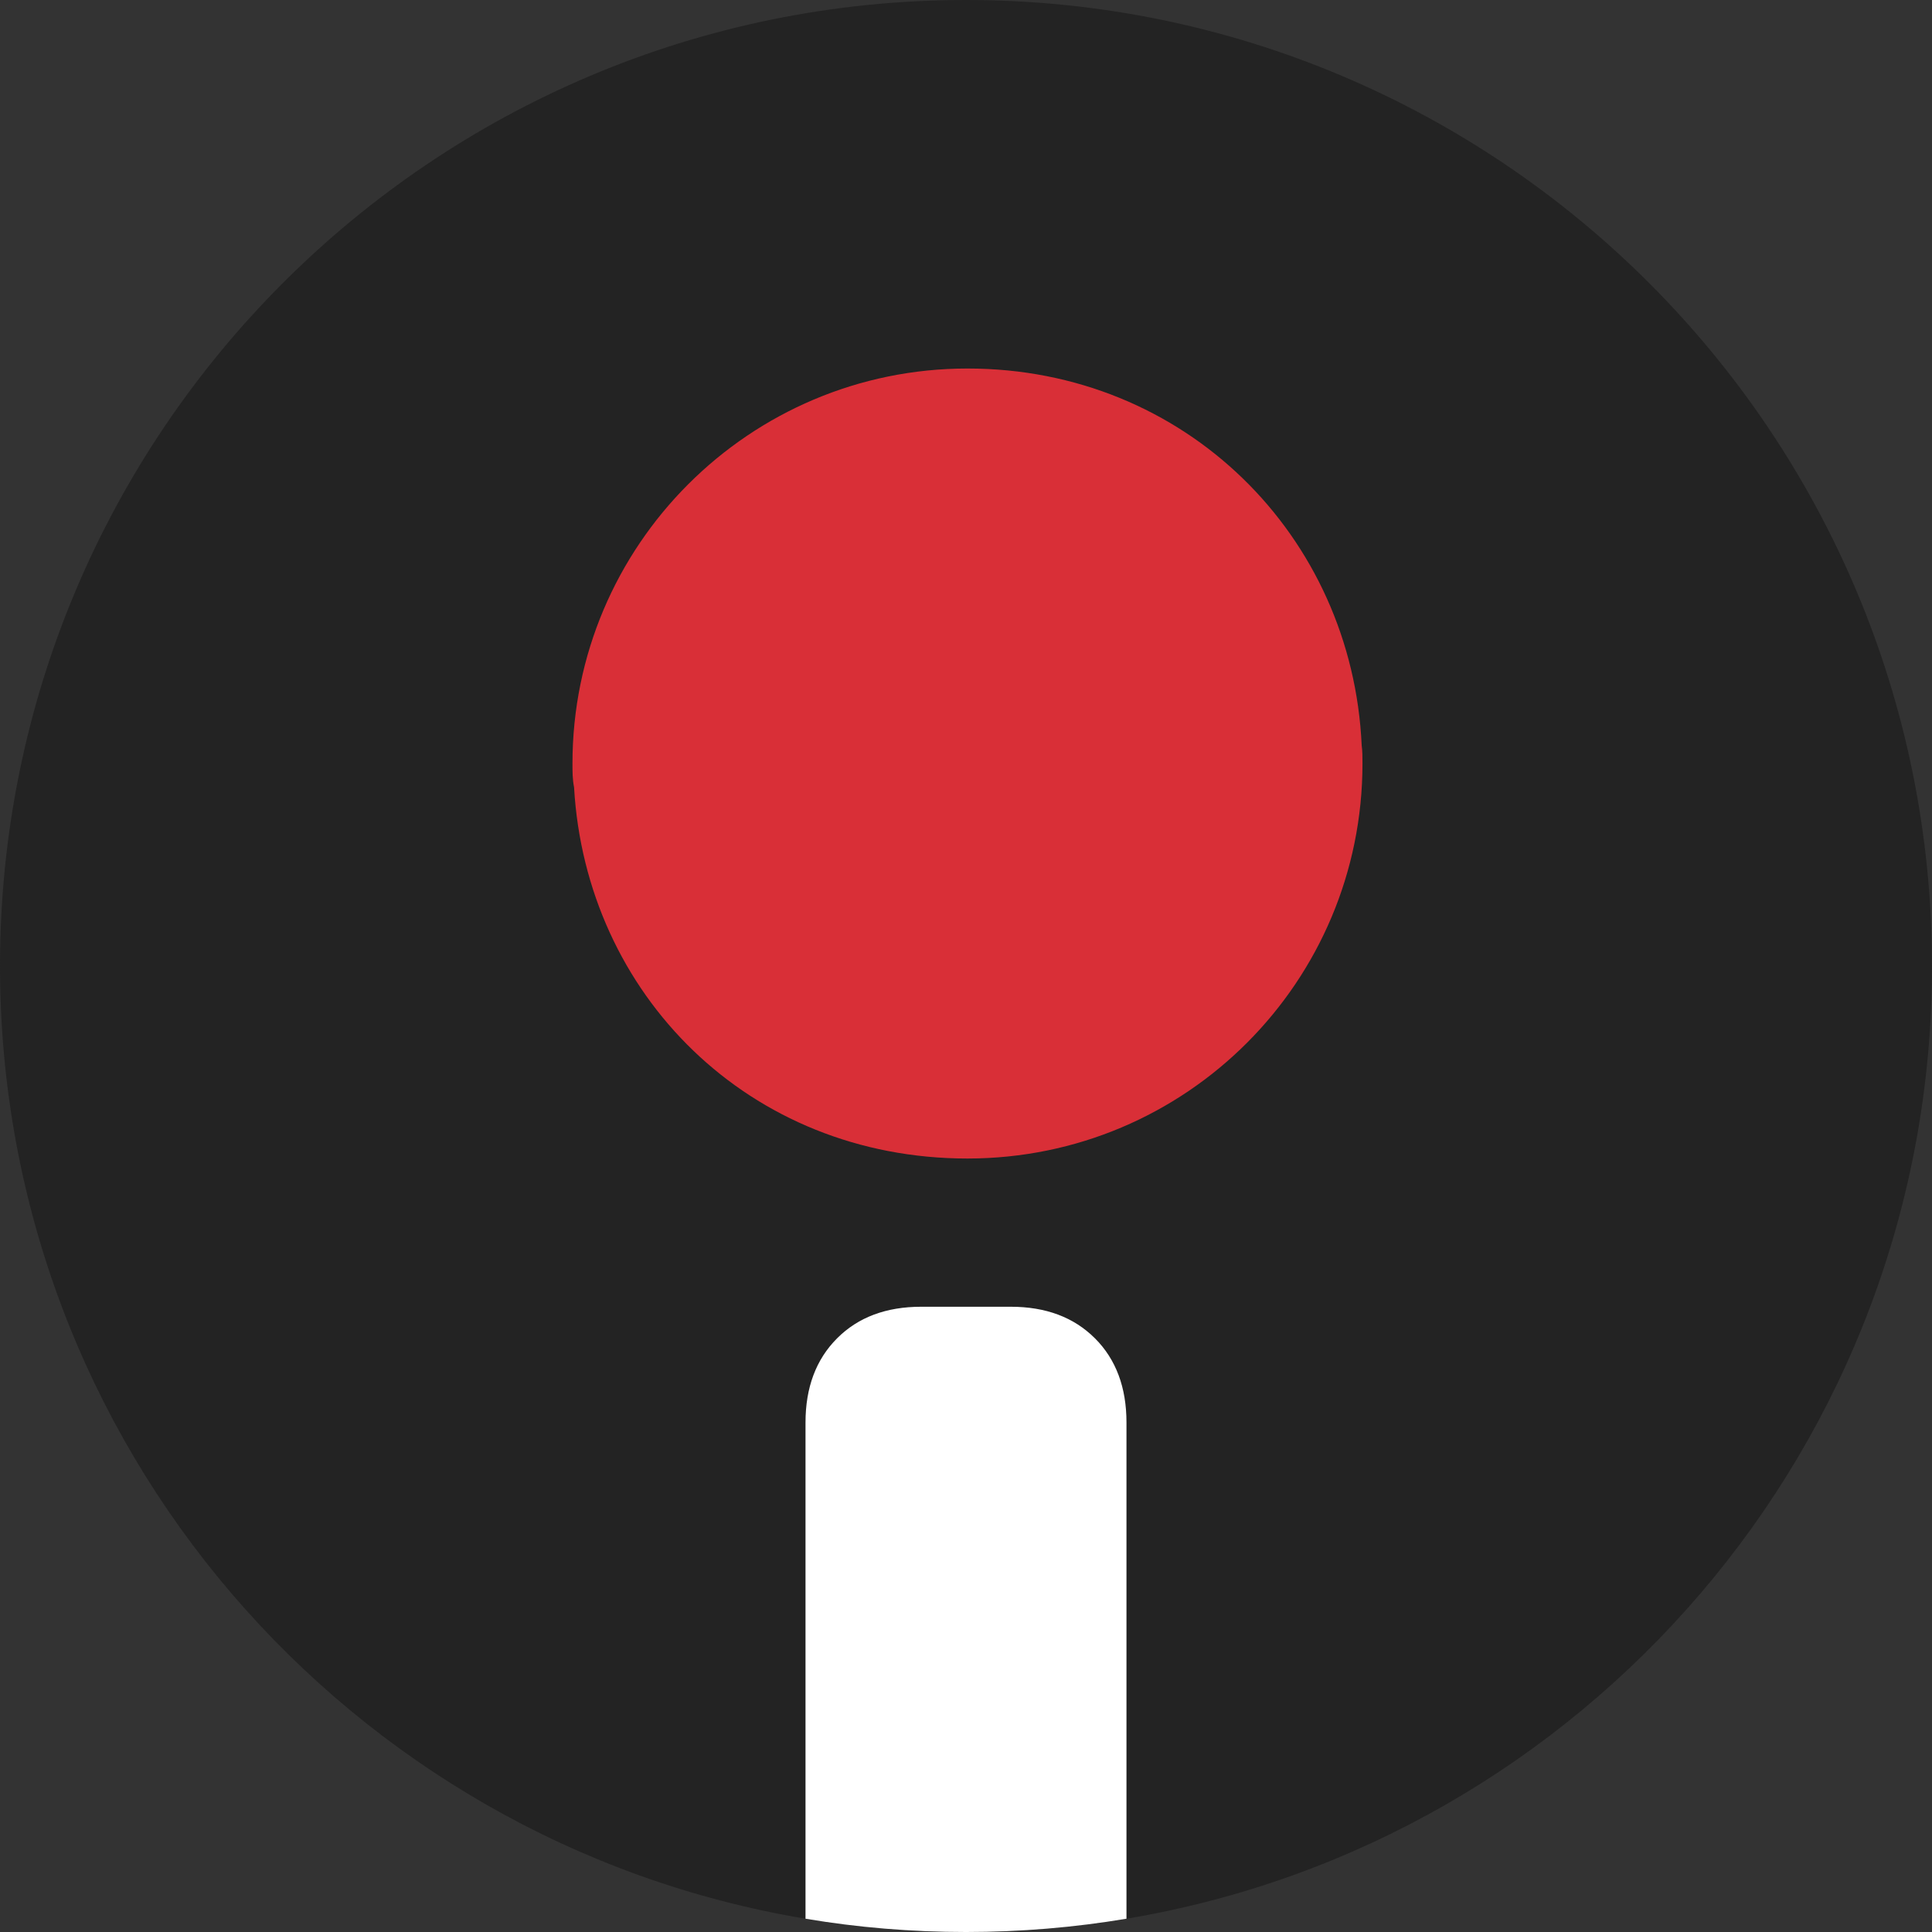
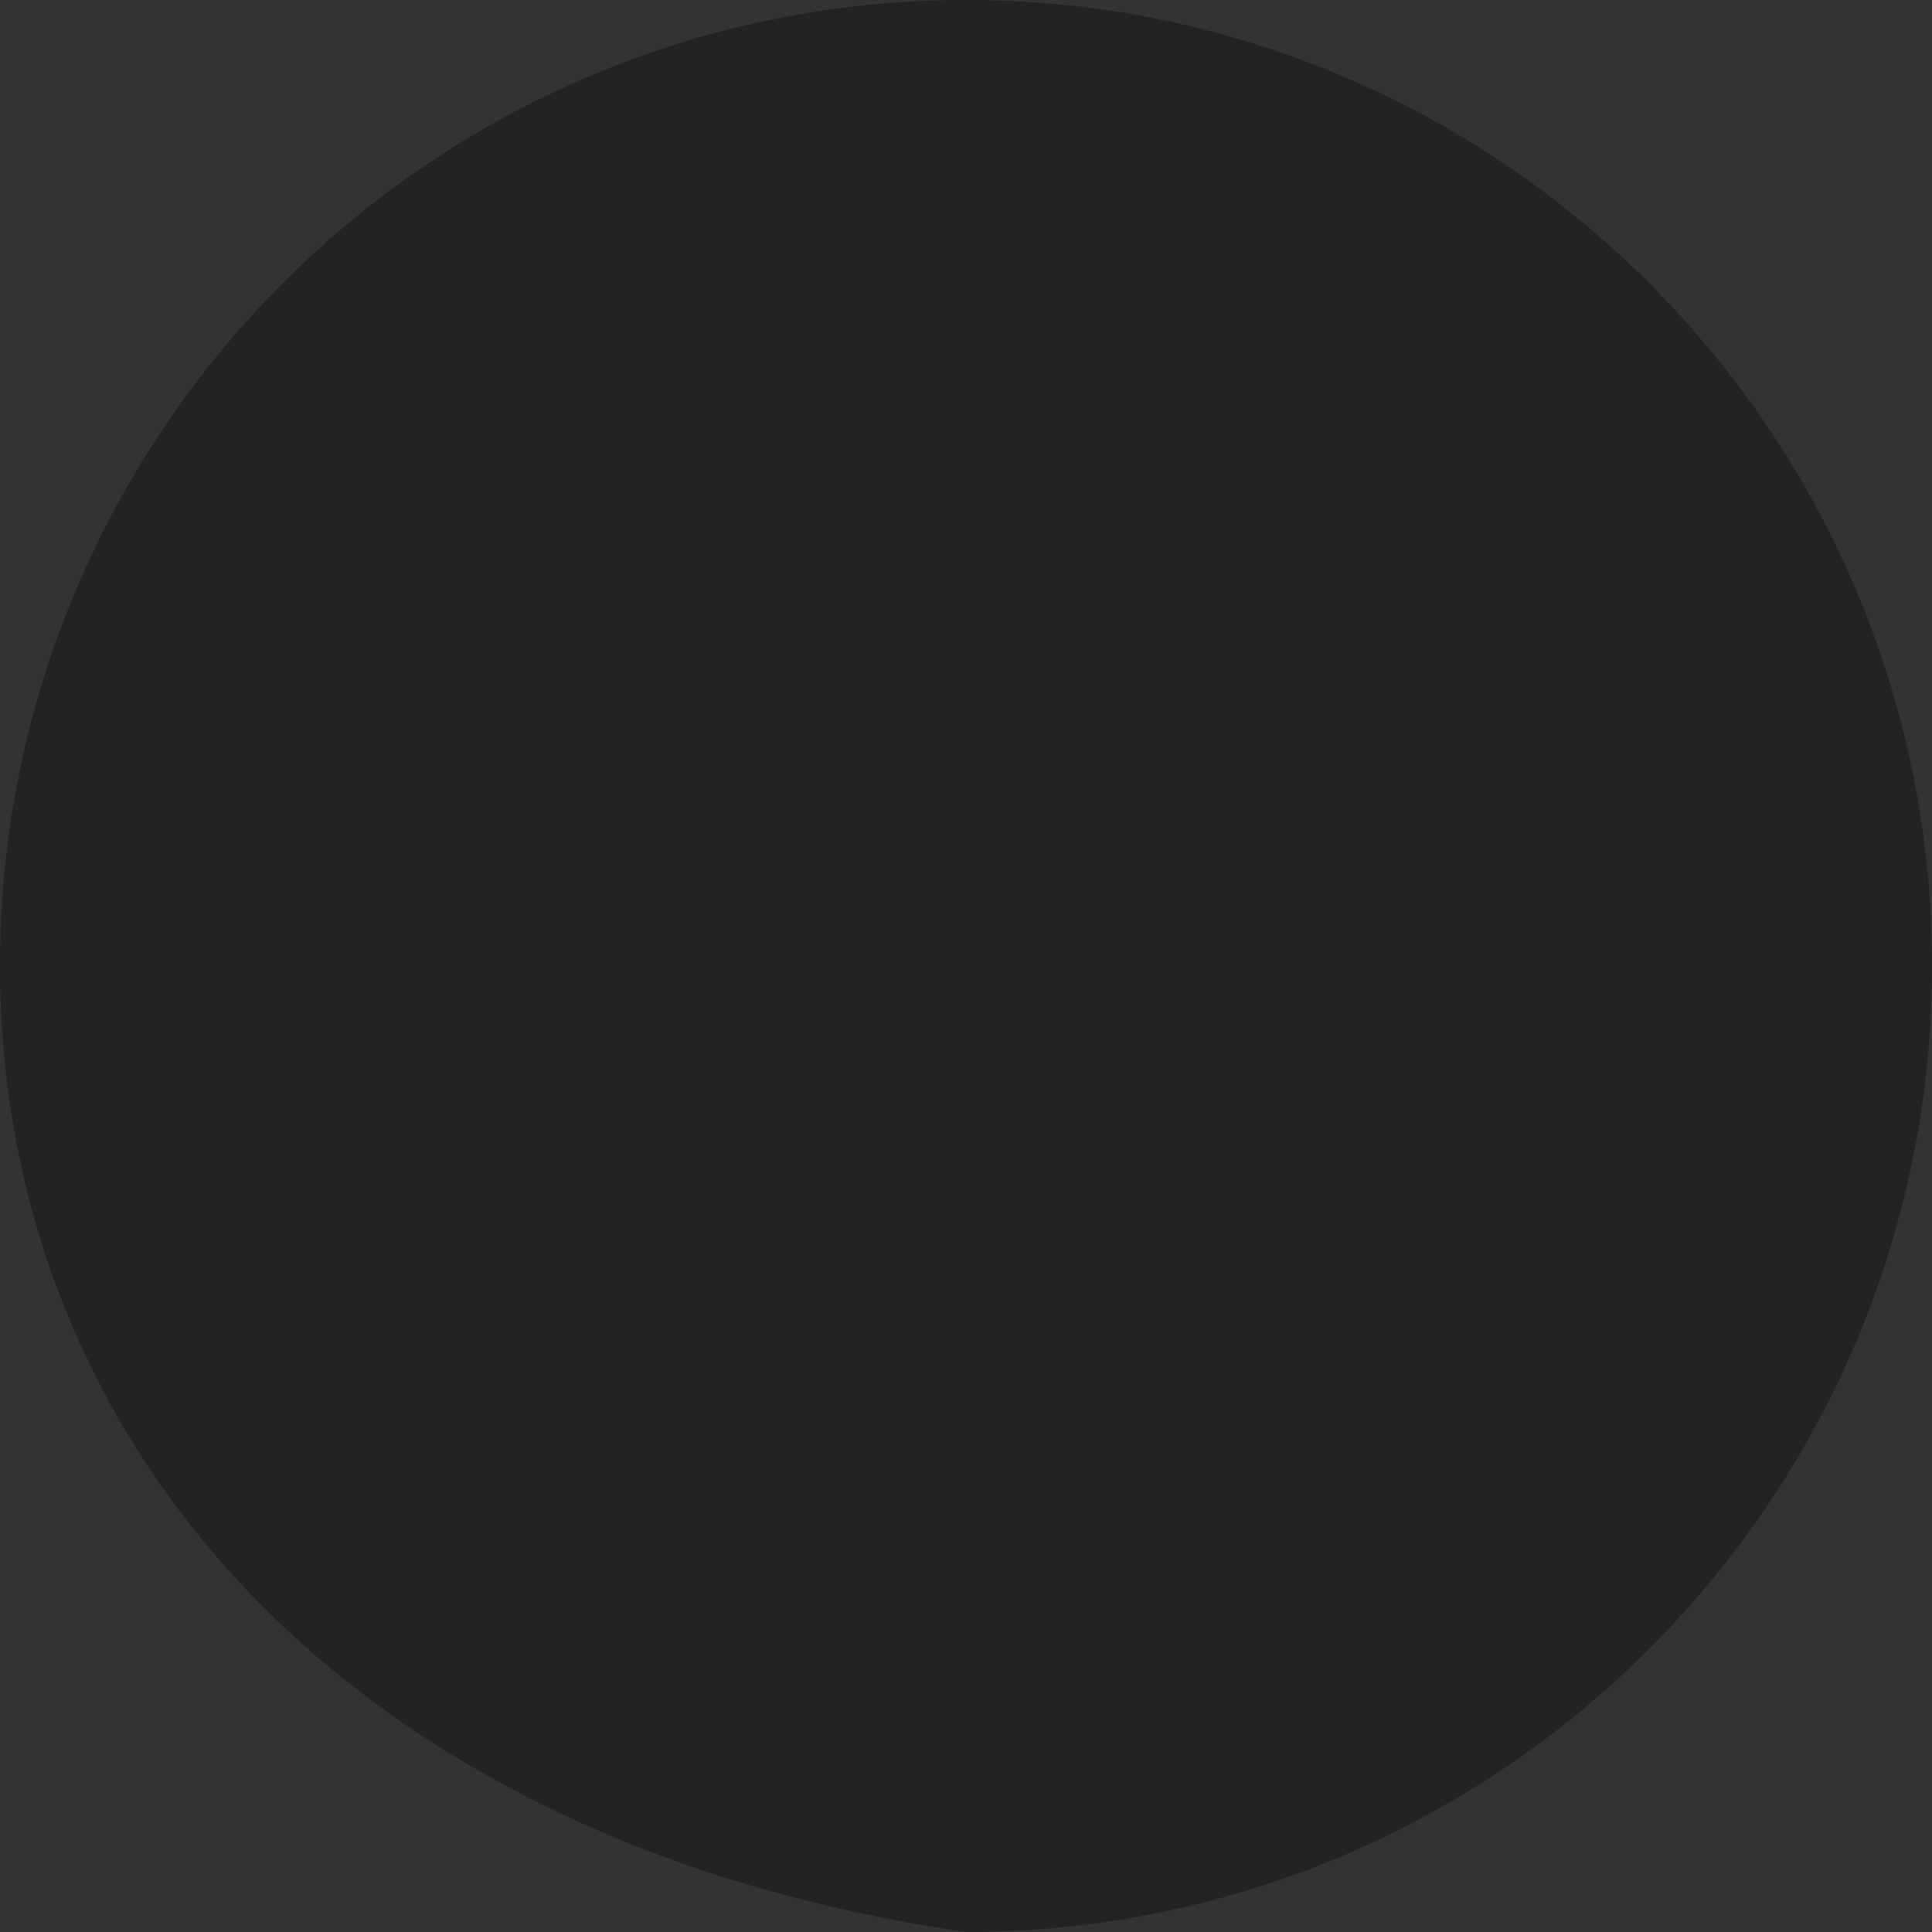
<svg xmlns="http://www.w3.org/2000/svg" id="Layer_1" data-name="Layer 1" viewBox="0 0 512 512">
  <rect x="0" y="0" width="512" height="512" fill="#333333" stroke="none" />
  <defs>
    <style>
      .cls-1 {
        fill: #fff;
      }

      .cls-2 {
        fill: #232323;
      }

      .cls-3 {
        fill: #d92f37;
      }
    </style>
  </defs>
-   <path class="cls-2" d="M512,256c0,126.89-92.33,232.23-213.47,252.48-13.83,2.33-28.04,3.52-42.53,3.52s-28.7-1.2-42.53-3.52C92.34,488.23,0,382.89,0,256,0,114.62,114.62,0,256,0s256,114.62,256,256Z" />
-   <path class="cls-1" d="M290.17,354.67c-5.59-5.59-13.03-8.37-22.31-8.37h-23.71c-9.3,0-16.74,2.78-22.31,8.37-5.57,5.57-8.37,13.02-8.37,22.31v131.5c13.83,2.33,28.04,3.52,42.53,3.52s28.7-1.2,42.53-3.52v-131.5c0-9.29-2.78-16.74-8.35-22.31Z" />
-   <path class="cls-3" d="M361.07,202.34c0,57.78-46.69,104.68-104.68,104.68s-101.12-43.55-104.26-98.4c-.42-2.09-.42-4.19-.42-6.28,0-57.78,46.9-104.68,104.68-104.68s101.96,44.38,104.47,99.87c.21,1.47.21,3.14.21,4.82Z" />
+   <path class="cls-2" d="M512,256c0,126.89-92.33,232.23-213.47,252.48-13.83,2.33-28.04,3.52-42.53,3.52C92.34,488.23,0,382.89,0,256,0,114.62,114.62,0,256,0s256,114.62,256,256Z" />
</svg>